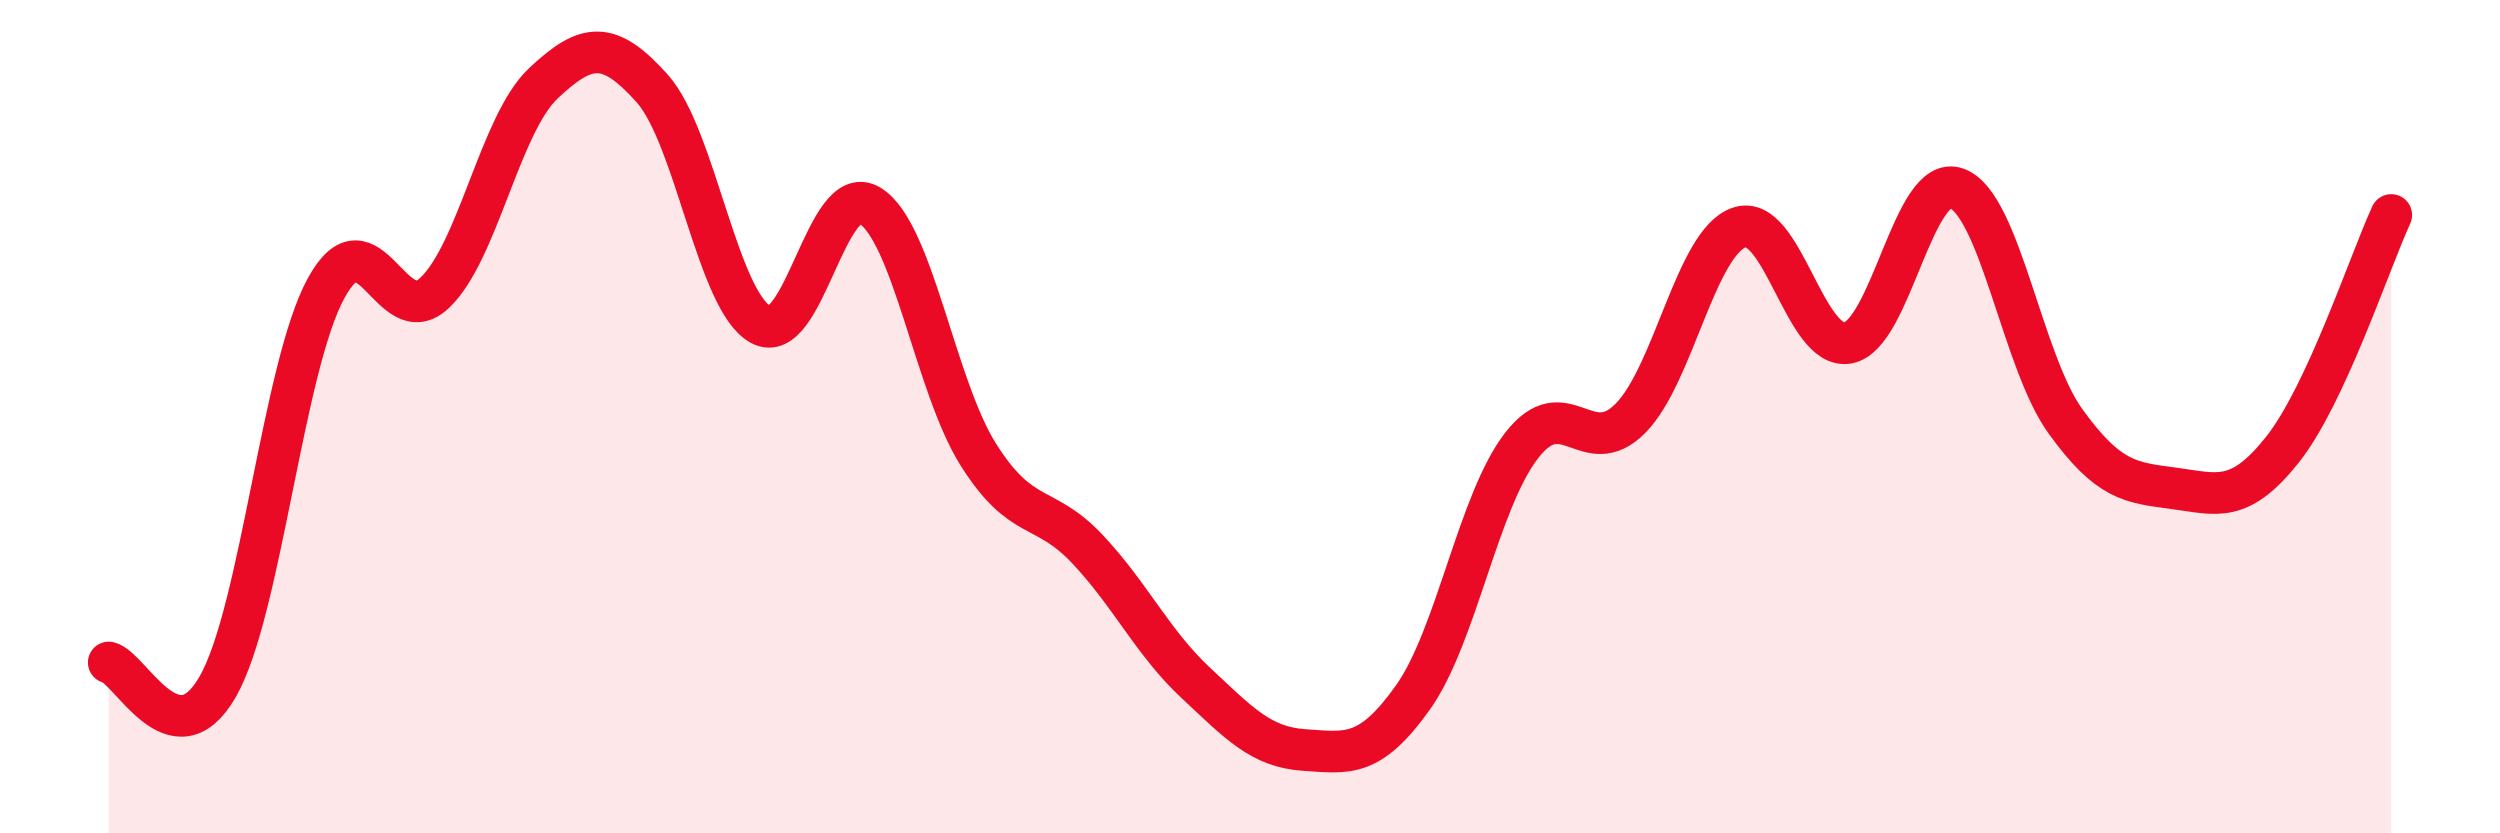
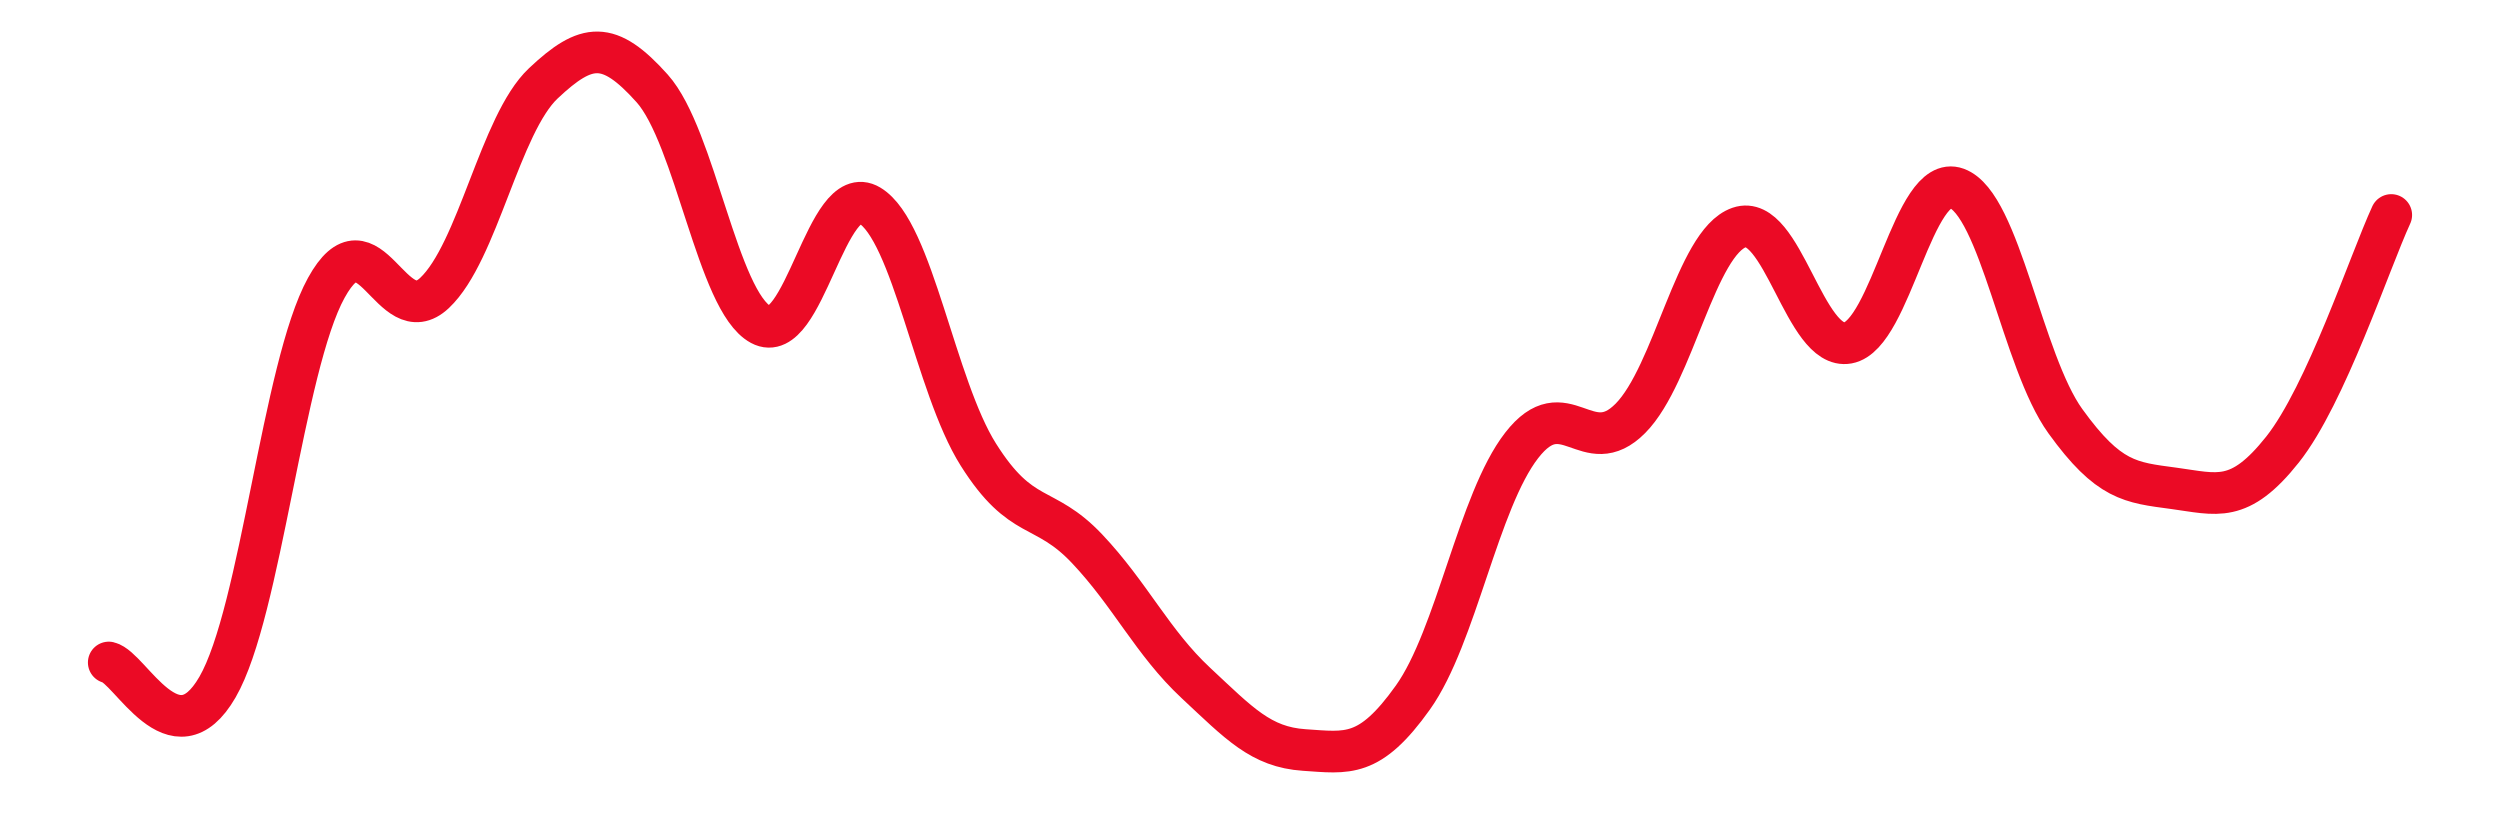
<svg xmlns="http://www.w3.org/2000/svg" width="60" height="20" viewBox="0 0 60 20">
-   <path d="M 2.61,15.9 C 3.13,16.02 4.18,18.29 5.22,16.49 C 6.26,14.69 6.79,8.8 7.83,6.91 C 8.87,5.02 9.39,8.01 10.43,7.03 C 11.47,6.05 12,2.98 13.04,2 C 14.08,1.02 14.61,0.96 15.65,2.12 C 16.69,3.28 17.22,7.23 18.26,7.79 C 19.3,8.35 19.83,4.31 20.87,4.93 C 21.91,5.55 22.44,9.26 23.48,10.91 C 24.52,12.56 25.05,12.07 26.09,13.17 C 27.13,14.27 27.66,15.42 28.7,16.39 C 29.74,17.36 30.26,17.93 31.3,18 C 32.34,18.07 32.87,18.2 33.91,16.74 C 34.95,15.28 35.48,12.03 36.52,10.69 C 37.56,9.35 38.09,11.09 39.13,10.04 C 40.17,8.99 40.7,5.82 41.74,5.46 C 42.78,5.1 43.31,8.42 44.35,8.23 C 45.39,8.04 45.92,4.14 46.96,4.52 C 48,4.9 48.53,8.67 49.57,10.11 C 50.61,11.55 51.13,11.58 52.17,11.72 C 53.21,11.86 53.74,12.1 54.78,10.79 C 55.82,9.48 56.87,6.29 57.39,5.16L57.39 20L2.61 20Z" fill="#EB0A25" opacity="0.1" stroke-linecap="round" stroke-linejoin="round" />
  <path d="M 2.61,15.9 C 3.13,16.02 4.18,18.29 5.22,16.49 C 6.26,14.69 6.79,8.8 7.83,6.91 C 8.87,5.02 9.39,8.01 10.43,7.03 C 11.47,6.05 12,2.98 13.04,2 C 14.08,1.02 14.61,0.96 15.65,2.12 C 16.69,3.28 17.22,7.23 18.26,7.79 C 19.3,8.35 19.83,4.31 20.87,4.93 C 21.91,5.55 22.44,9.26 23.48,10.91 C 24.52,12.56 25.05,12.07 26.09,13.17 C 27.13,14.27 27.66,15.42 28.7,16.39 C 29.74,17.36 30.26,17.93 31.3,18 C 32.34,18.07 32.87,18.2 33.91,16.74 C 34.95,15.28 35.48,12.03 36.52,10.69 C 37.56,9.35 38.09,11.09 39.13,10.04 C 40.17,8.99 40.7,5.82 41.74,5.46 C 42.78,5.1 43.31,8.42 44.35,8.23 C 45.39,8.04 45.92,4.14 46.96,4.52 C 48,4.9 48.53,8.67 49.57,10.11 C 50.61,11.55 51.13,11.58 52.17,11.72 C 53.21,11.86 53.74,12.1 54.78,10.79 C 55.82,9.48 56.87,6.29 57.39,5.16" stroke="#EB0A25" stroke-width="1" fill="none" stroke-linecap="round" stroke-linejoin="round" />
</svg>